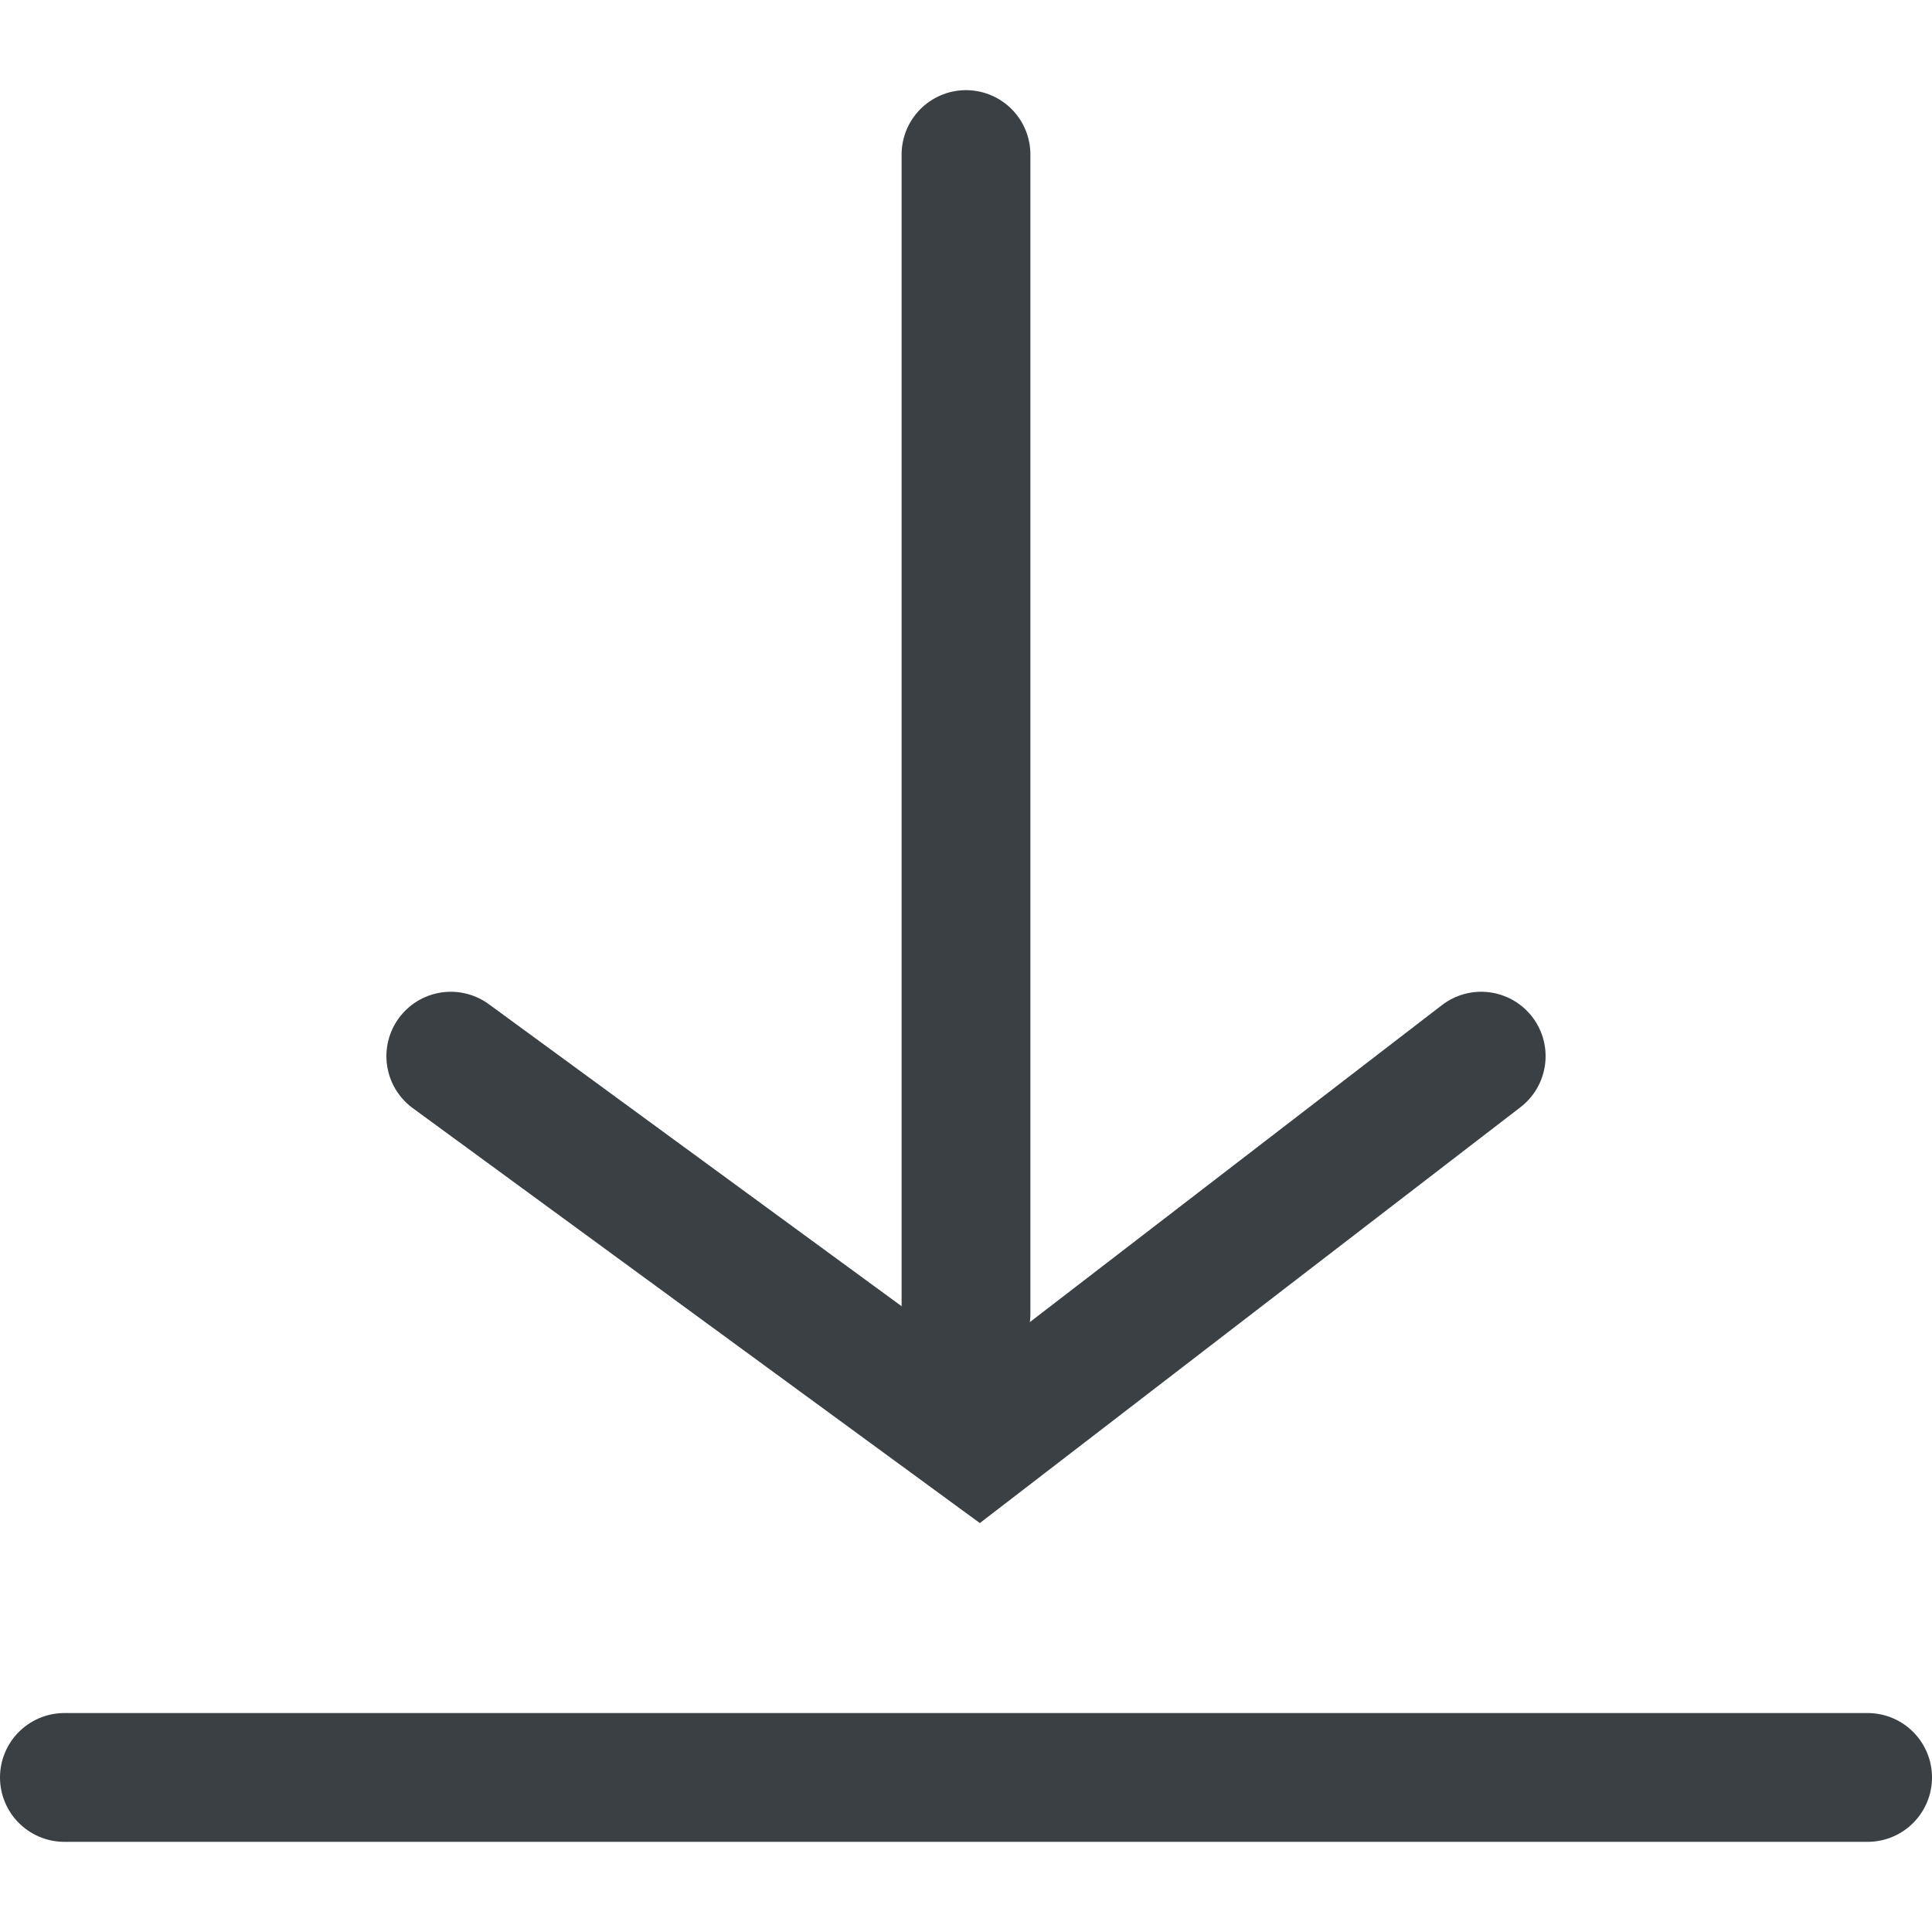
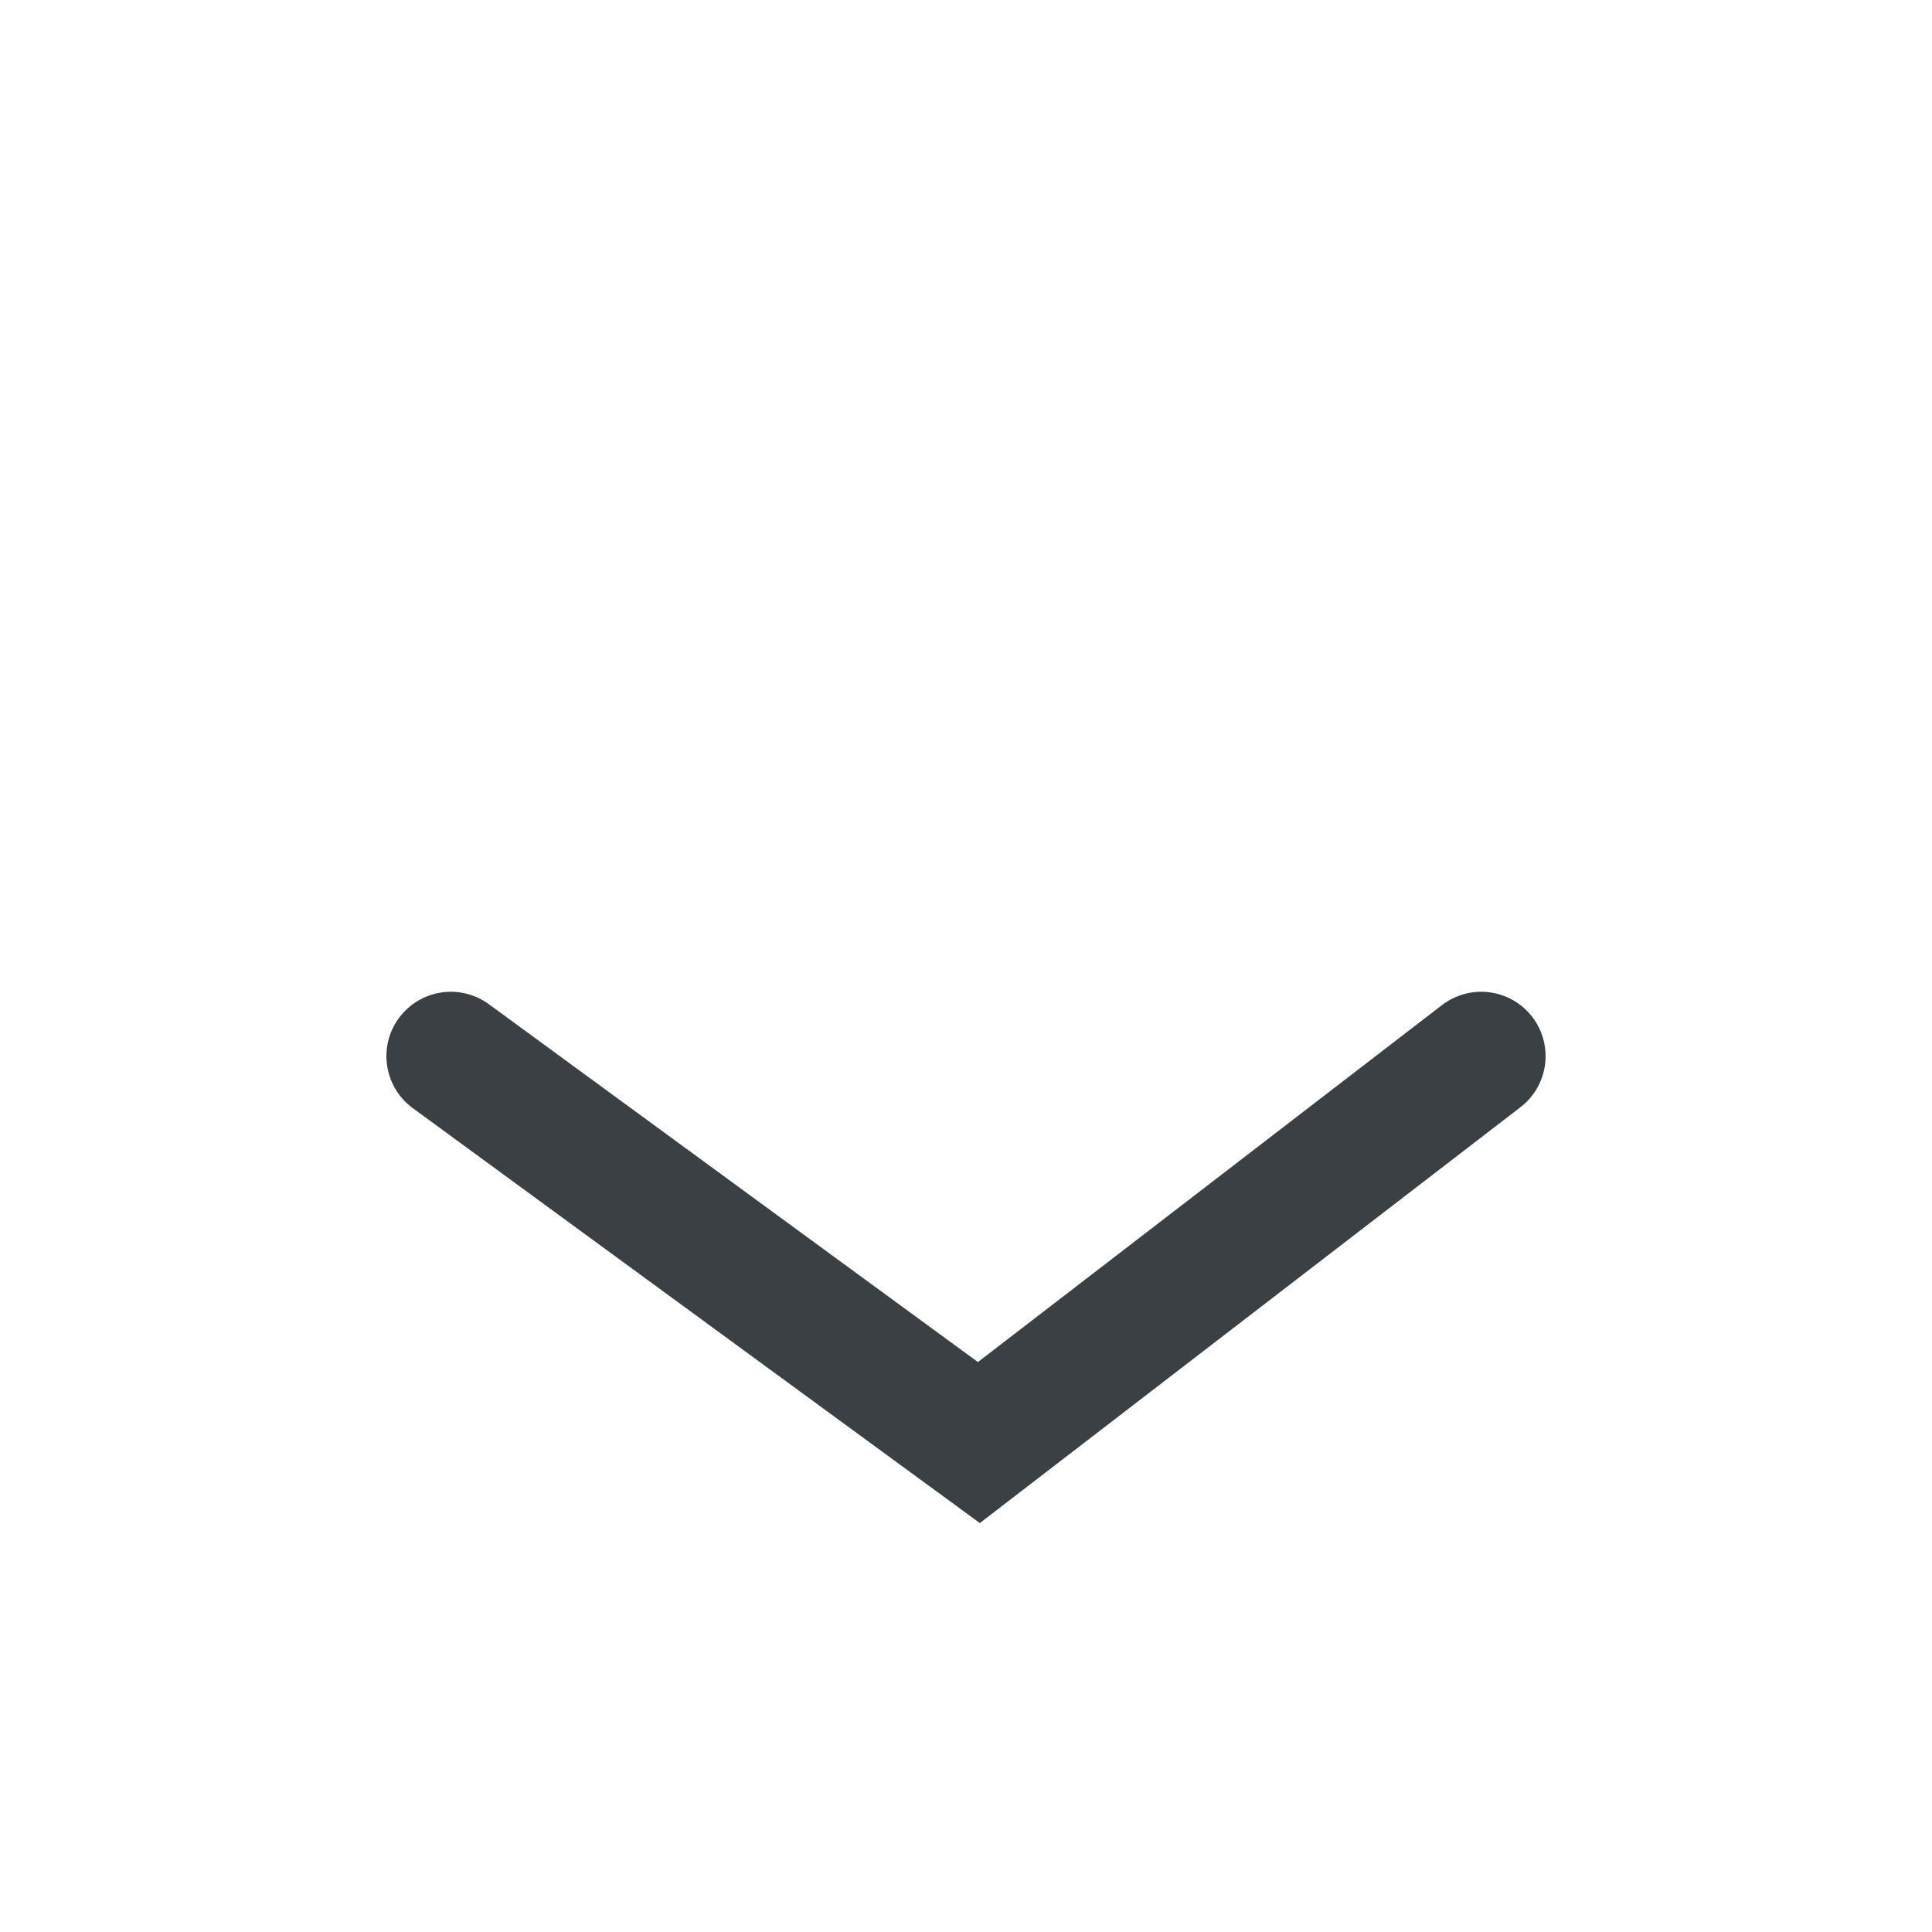
<svg xmlns="http://www.w3.org/2000/svg" version="1.1" id="Ebene_2_00000091727196299817442430000007751738458376327814_" x="0px" y="0px" viewBox="0 0 15 15" style="enable-background:new 0 0 15 15;" xml:space="preserve">
  <style type="text/css">
	.st0{fill:none;stroke:#3A4044;stroke-linecap:round;}
</style>
  <g id="icon-download" transform="translate(0.5 0.5)">
-     <path id="Pfad_1878" class="st0" d="M0,13.3H14" />
    <path id="Pfad_1879" class="st0" d="M3,7.7l4.1,3l3.9-3" />
-     <path id="Pfad_1880" class="st0" d="M7,9.7v-9" />
  </g>
</svg>